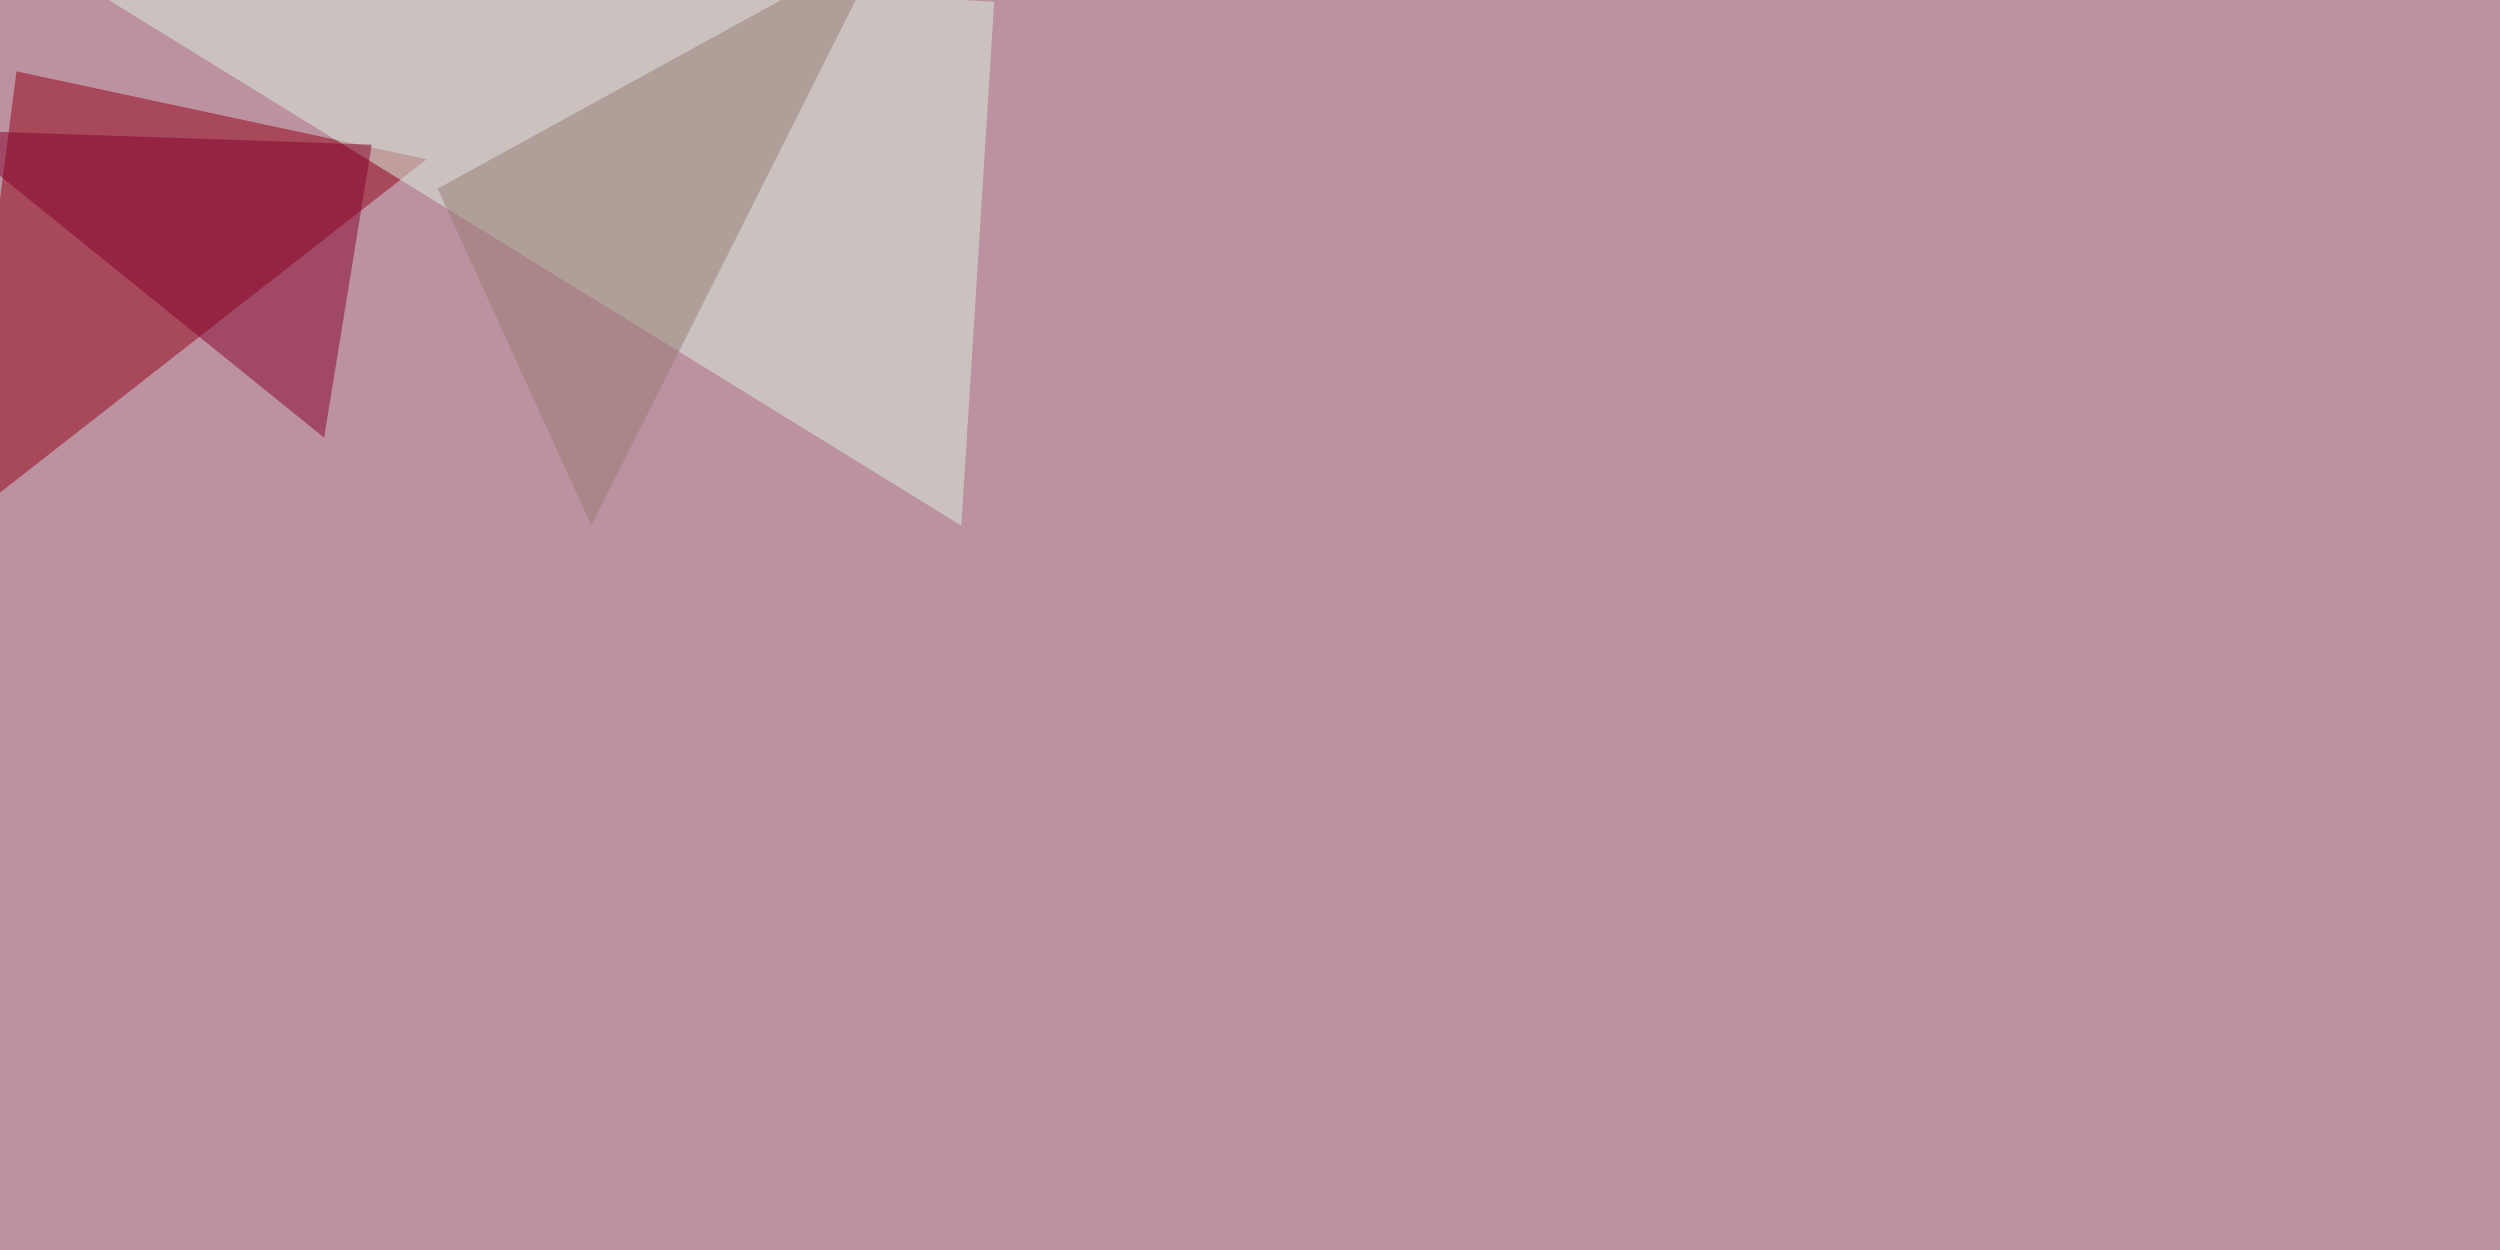
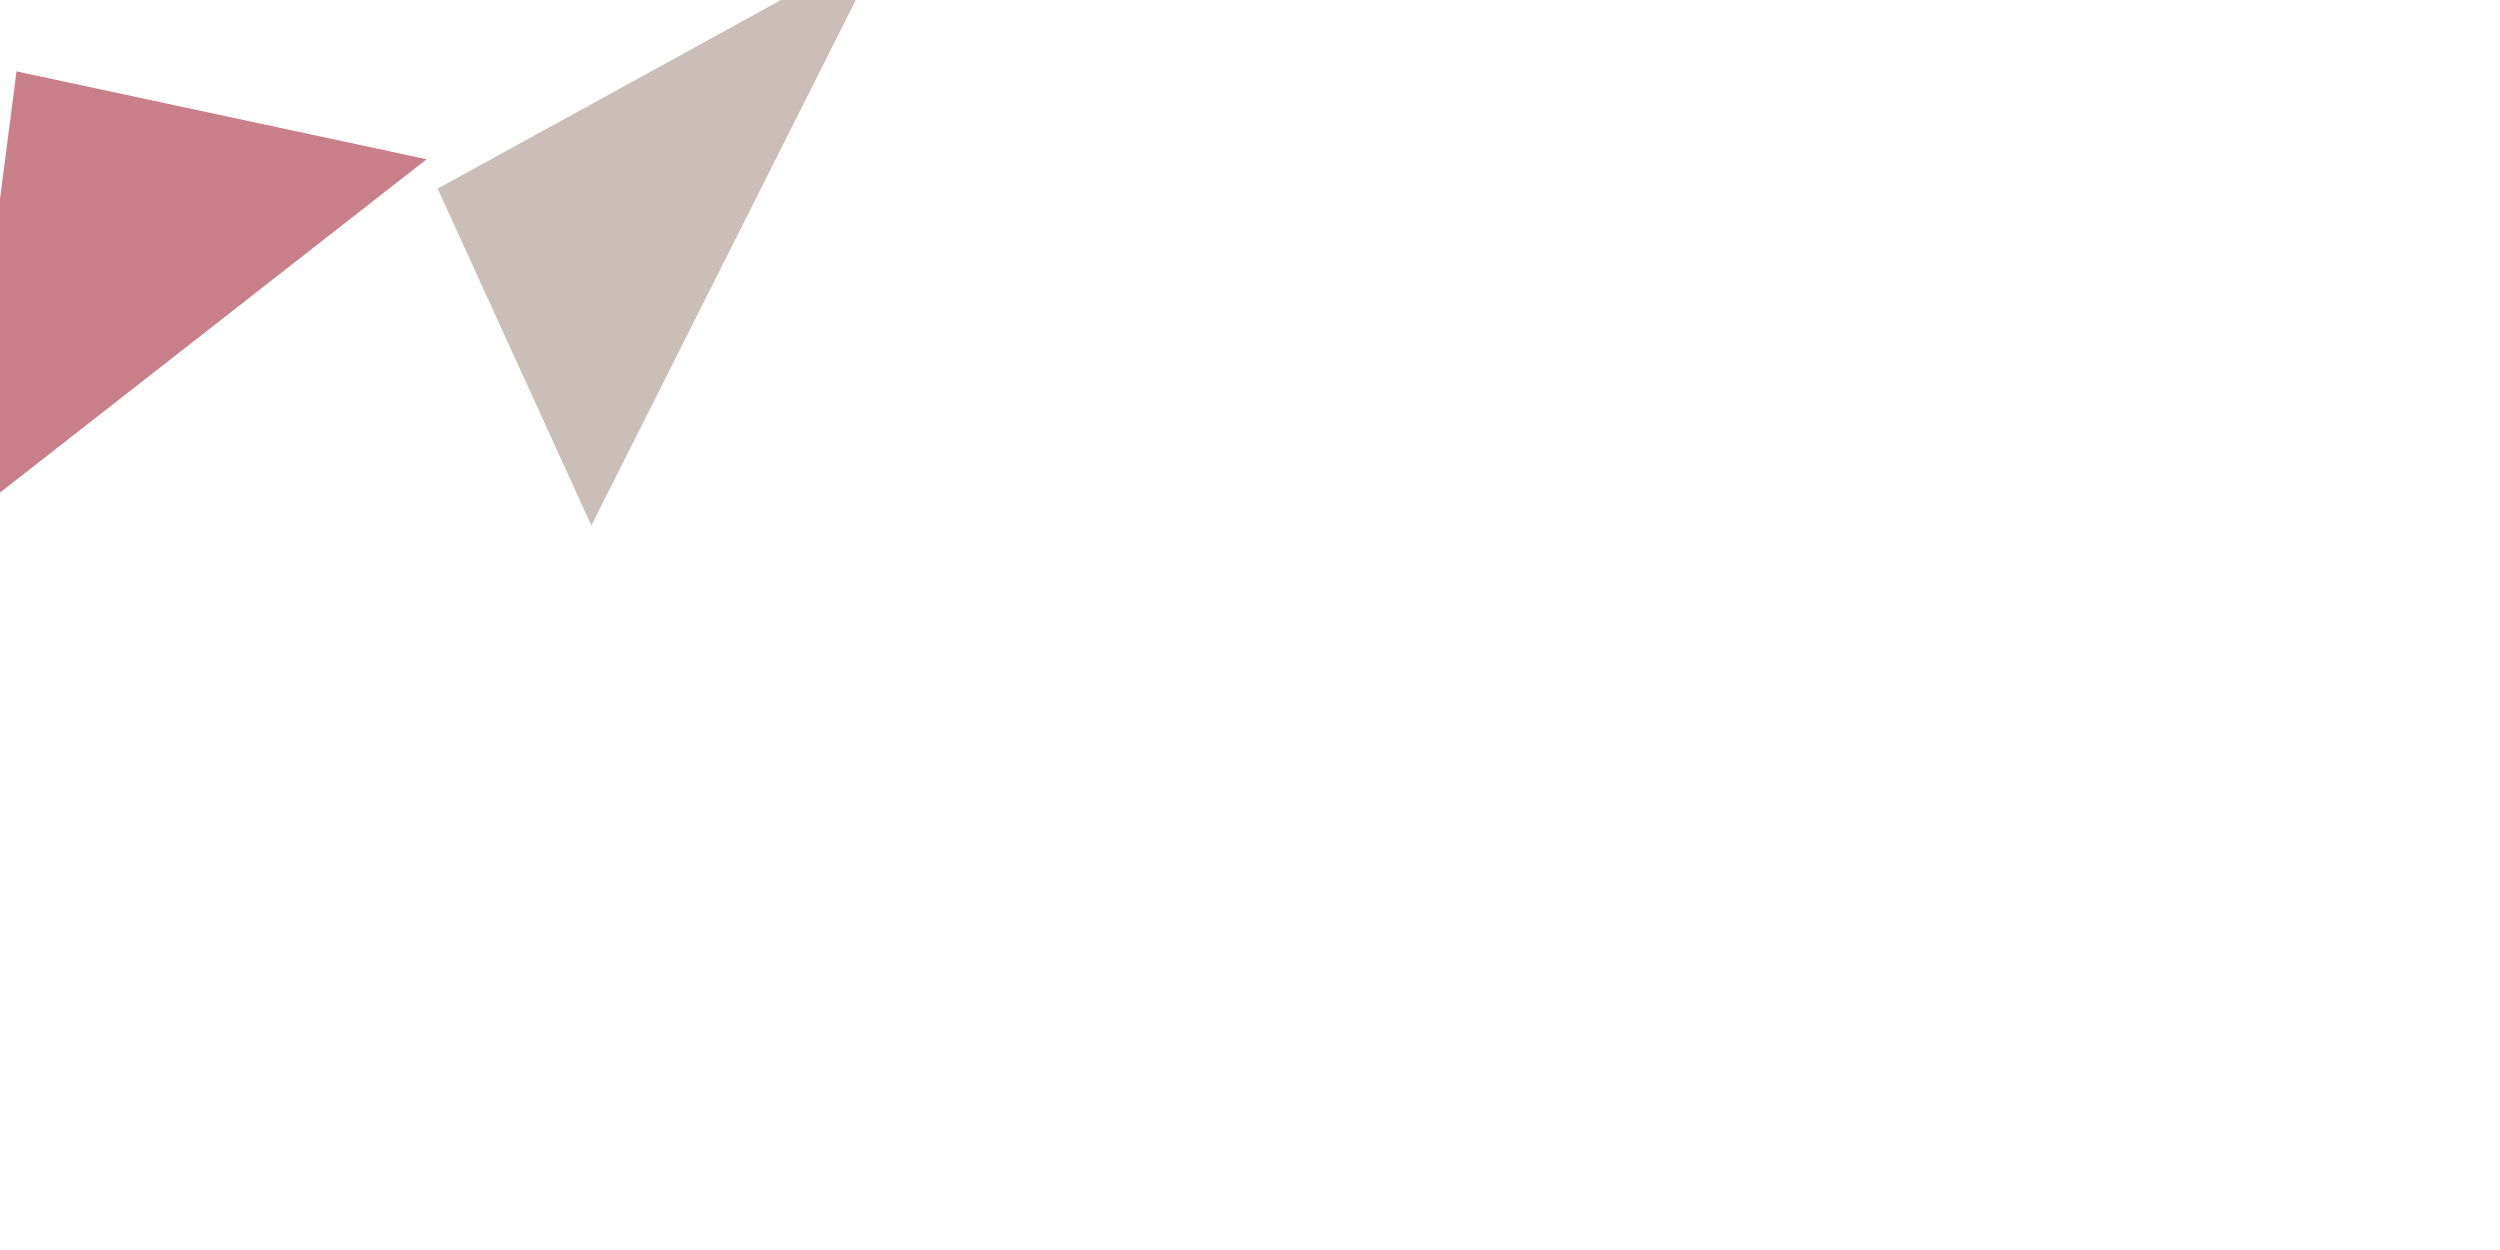
<svg xmlns="http://www.w3.org/2000/svg" width="2000" height="1000">
  <filter id="a">
    <feGaussianBlur stdDeviation="55" />
  </filter>
-   <rect width="100%" height="100%" fill="#bc91a0" />
  <g filter="url(#a)">
    <g fill-opacity=".5">
      <path fill="#930016" d="M341.3 127.4L13.2 57.1l-46.9 363.3z" />
-       <path fill="#dbf4e0" d="M795.4 1.5l-26.4 419-755.8-466z" />
-       <path fill="#85002b" d="M297.4 115.7L-45.4 104l304.7 246.1z" />
      <path fill="#987c73" d="M350.1 150.9l123 269.5L707.5-45.4z" />
    </g>
  </g>
</svg>